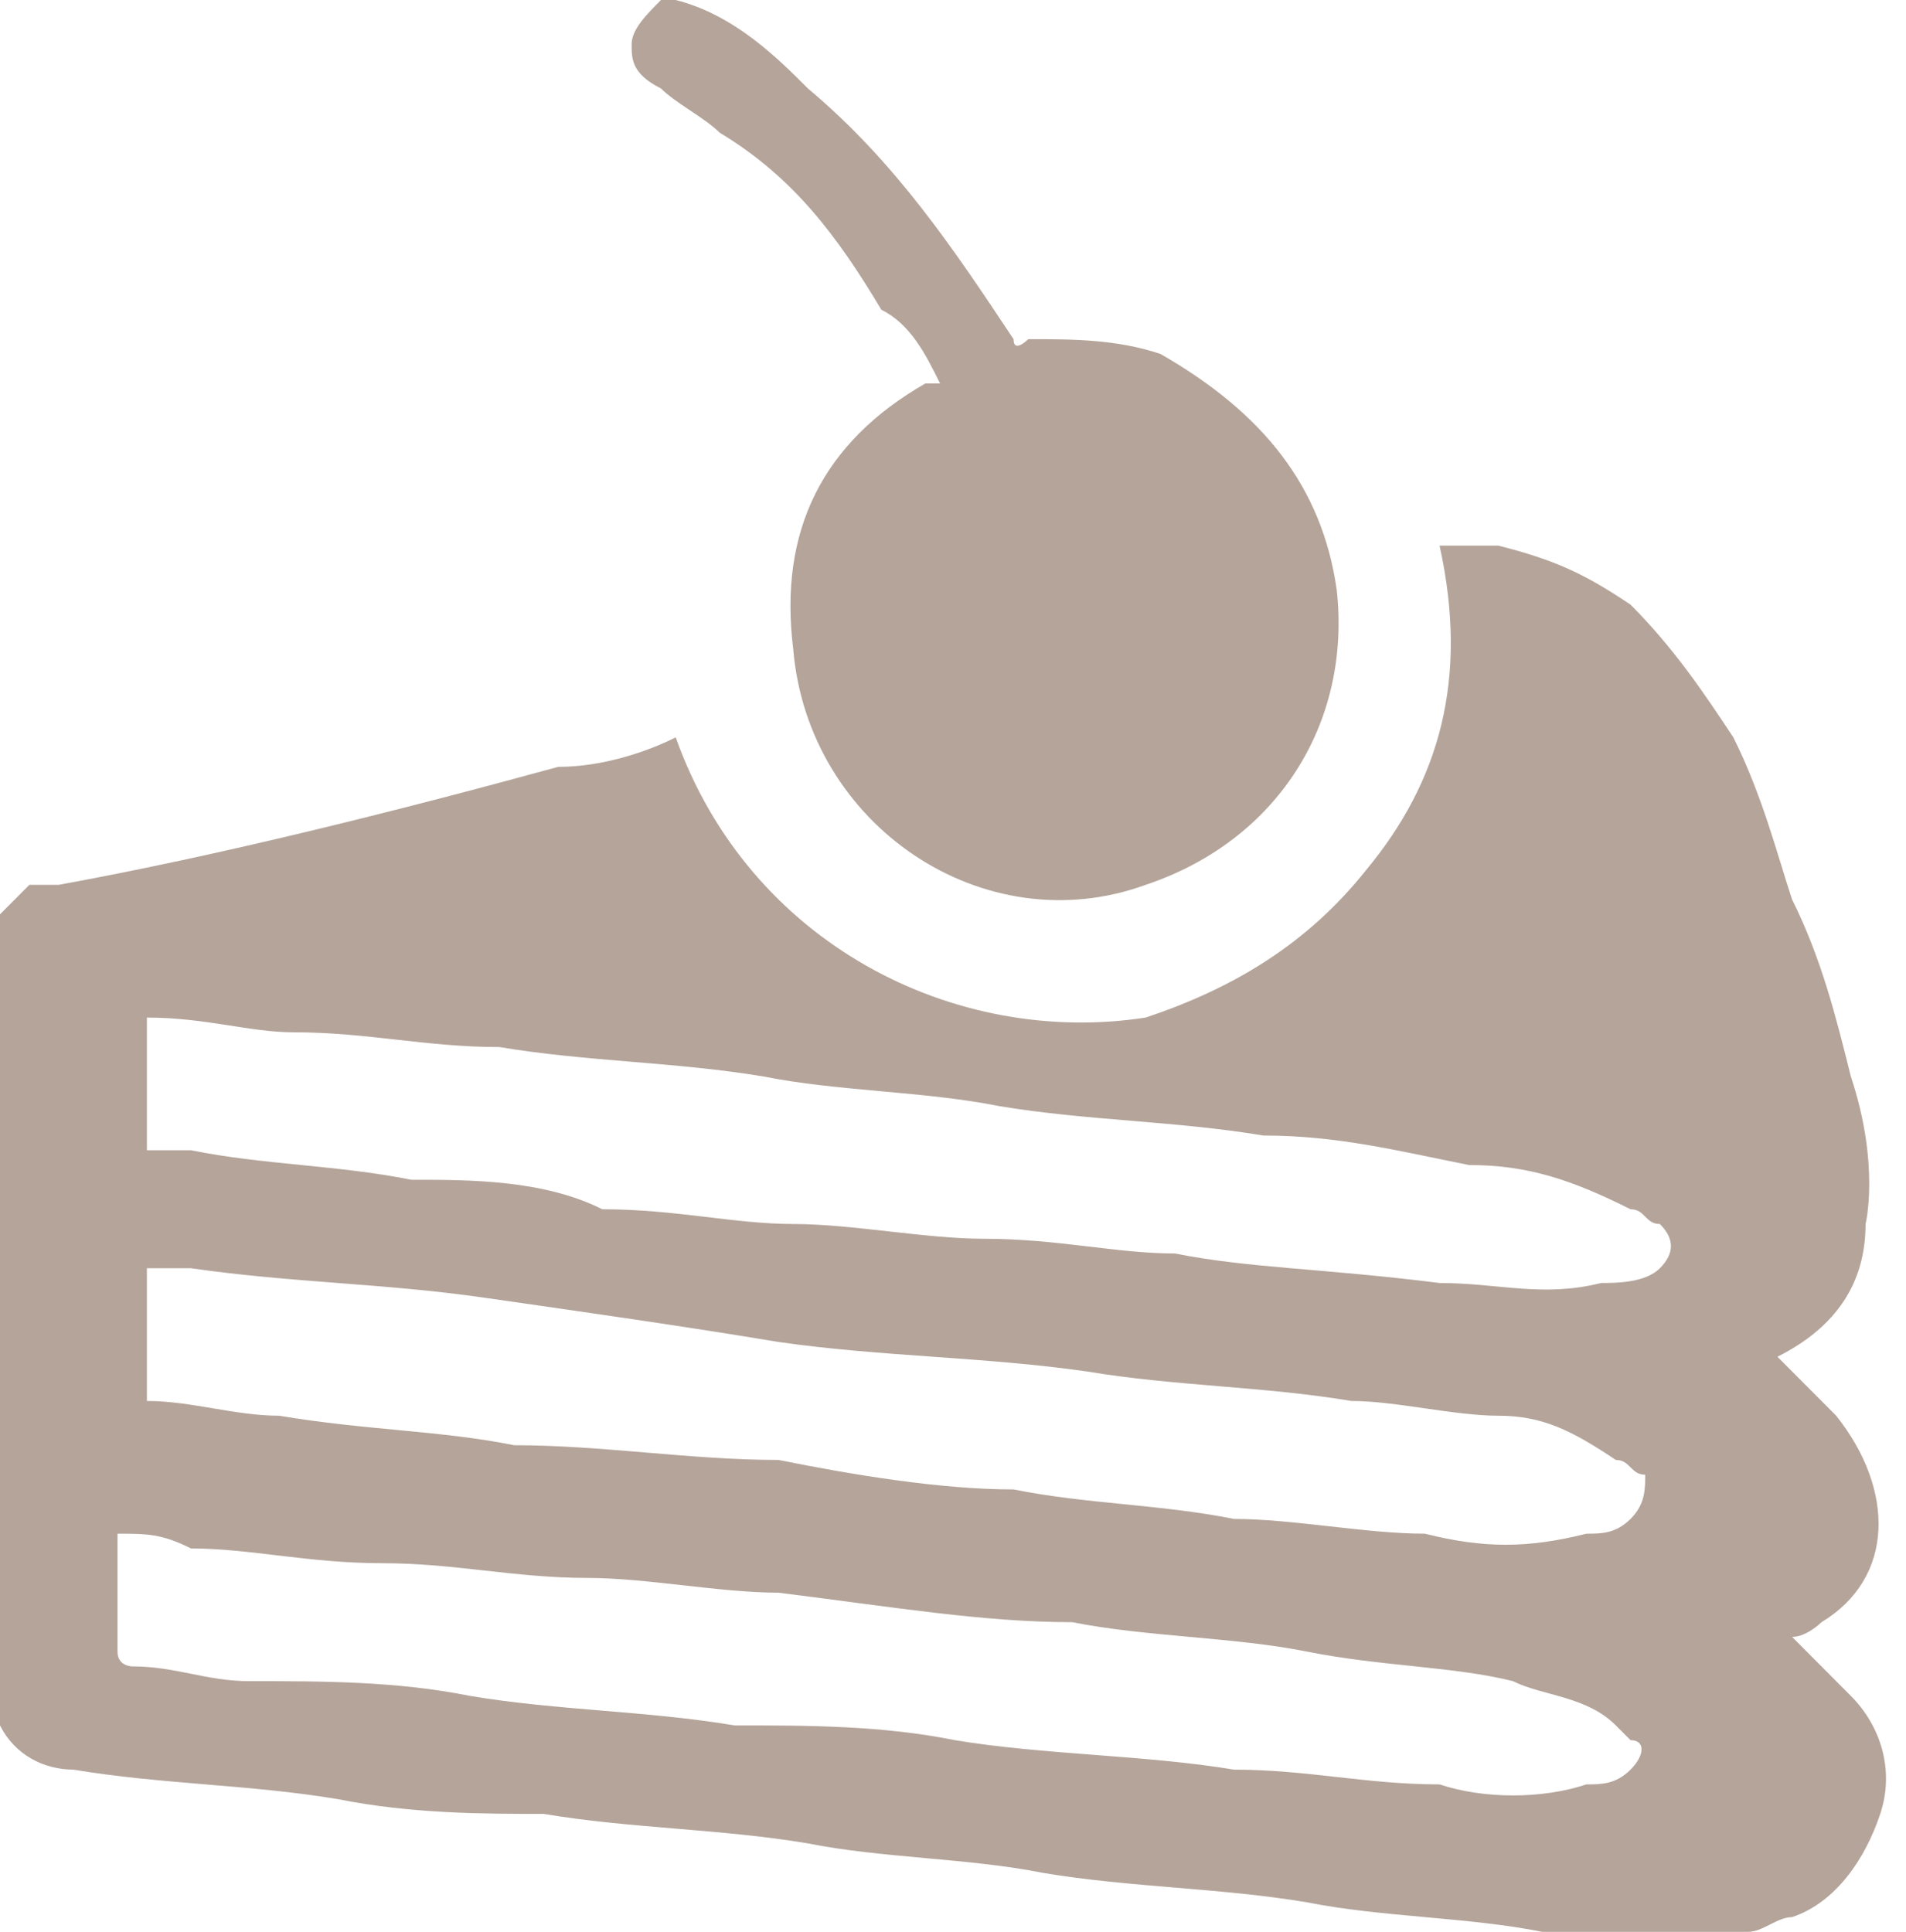
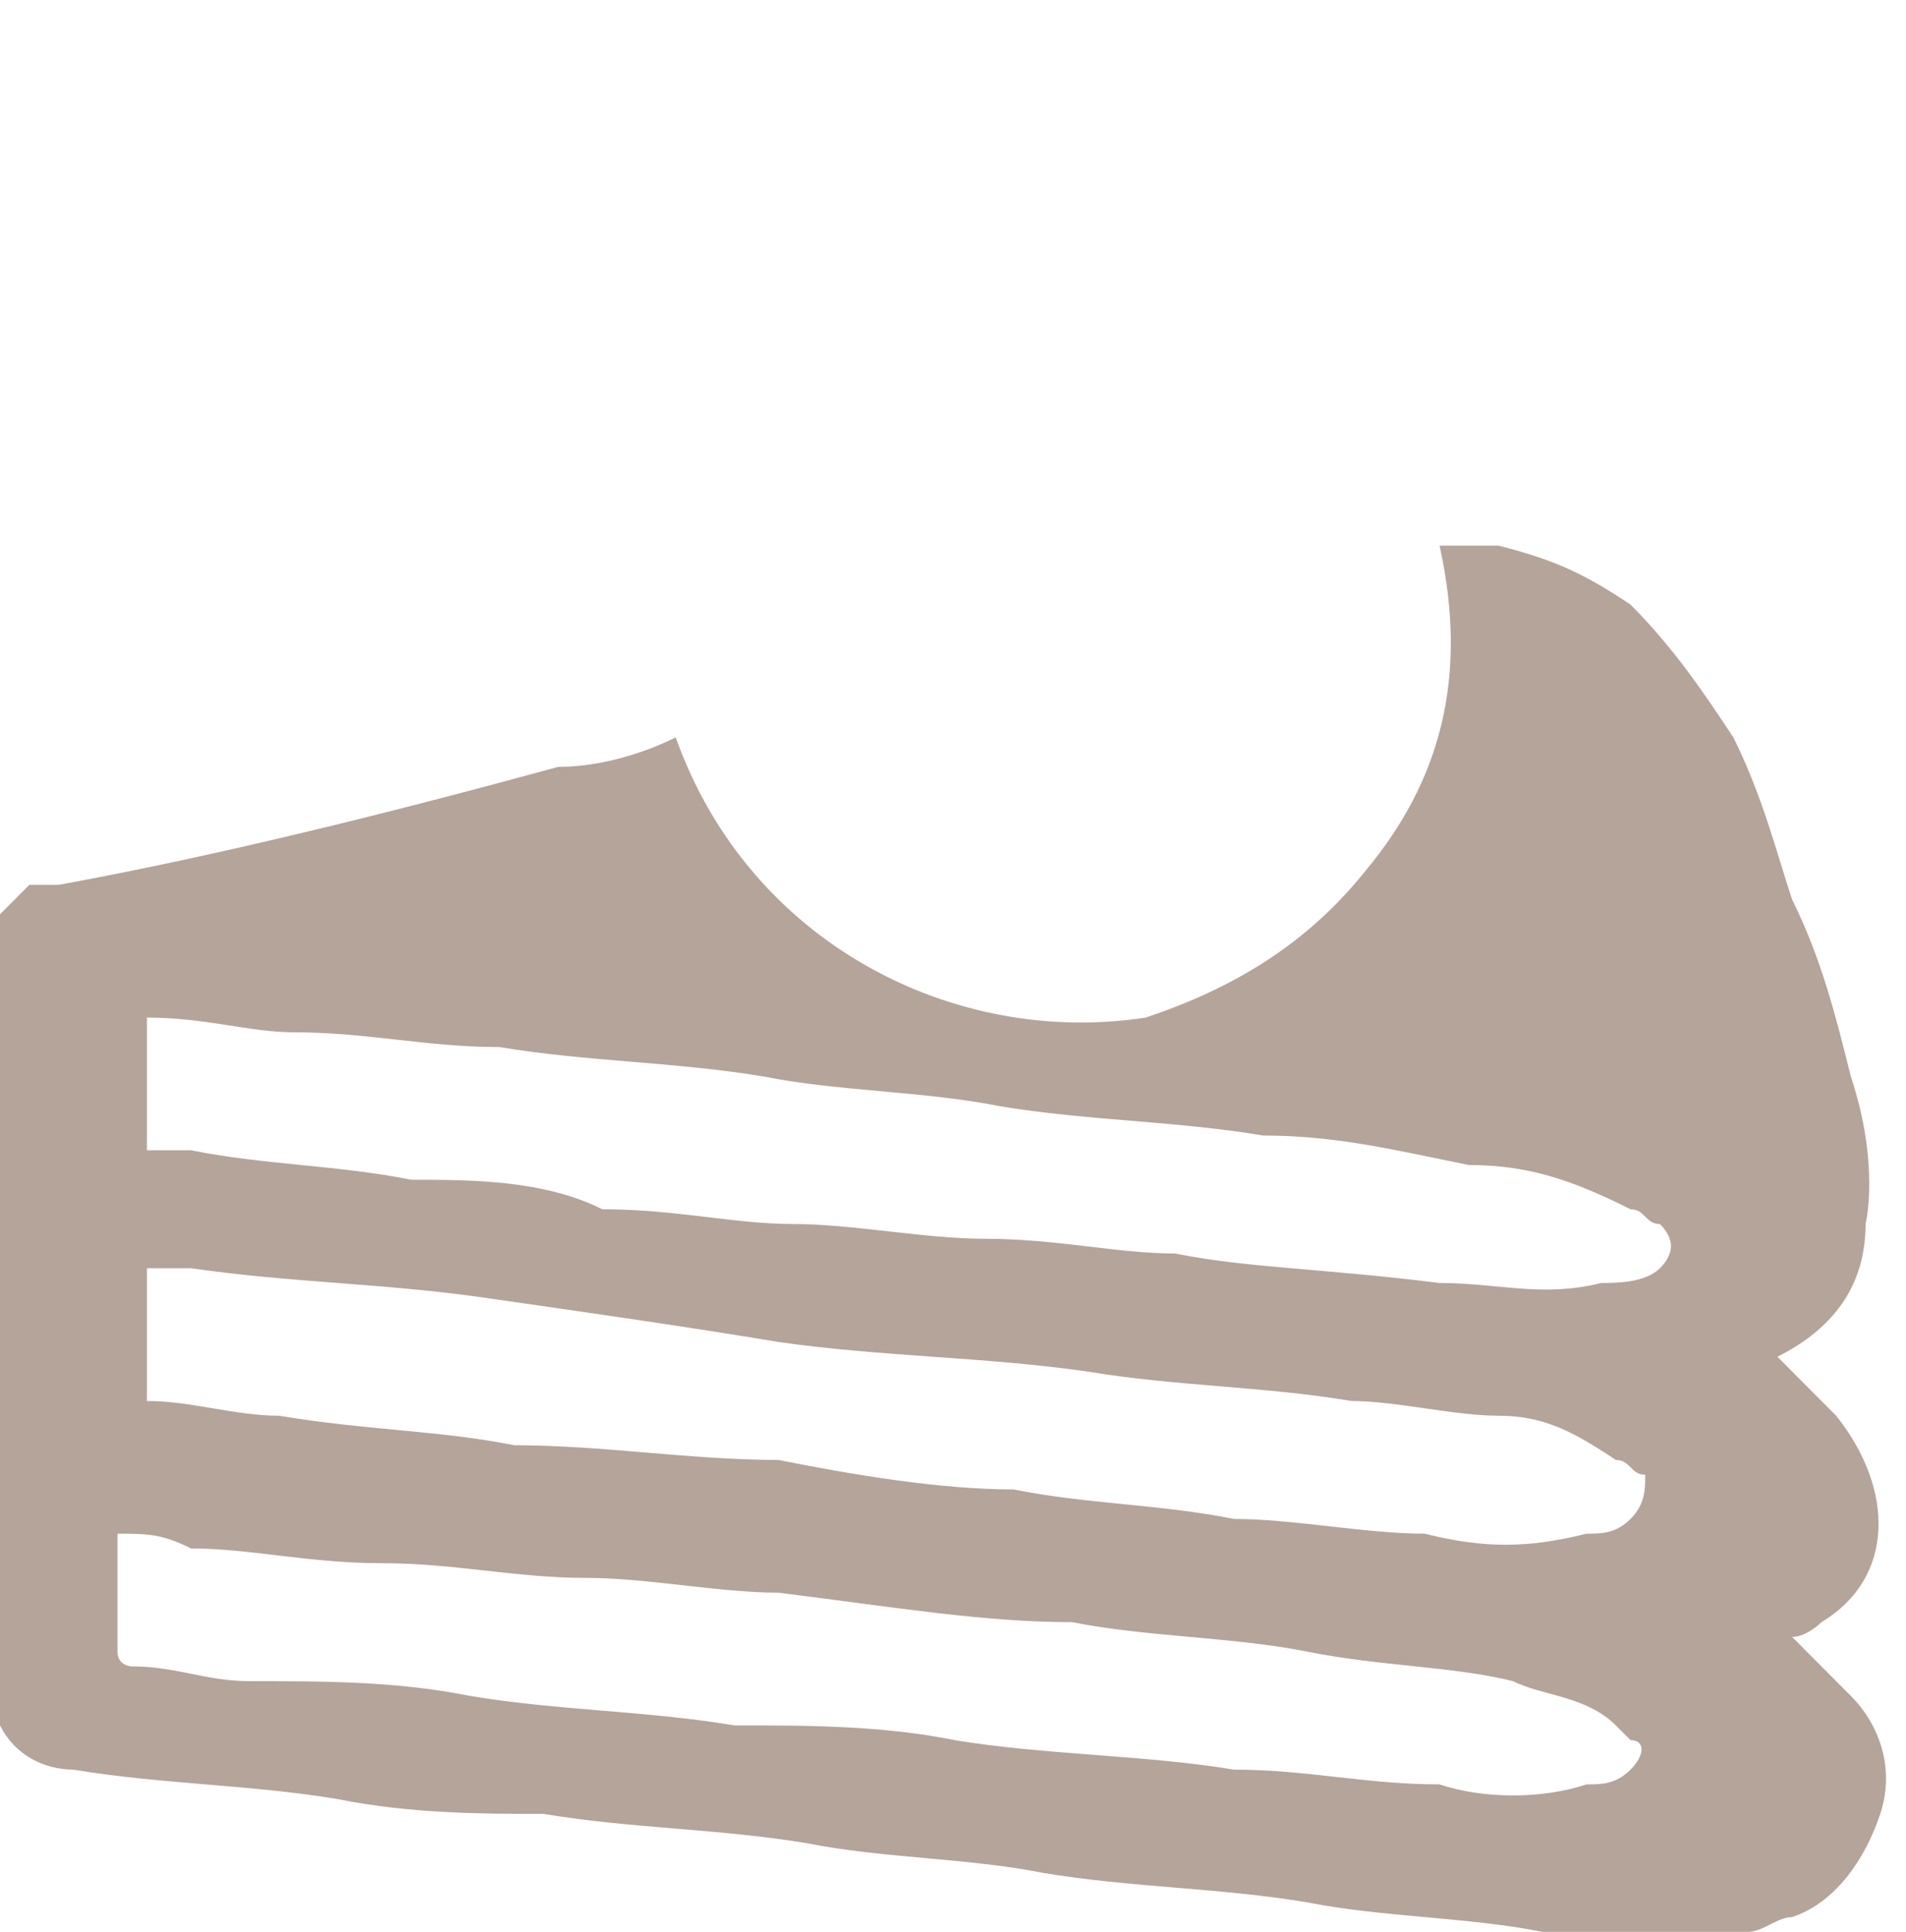
<svg xmlns="http://www.w3.org/2000/svg" width="74" height="75" viewBox="0 0 74 75" fill="none">
-   <path d="M26.233 0C28.515 0.573 30.226 2.29 31.366 3.435C34.788 6.298 37.069 9.733 39.351 13.168C39.351 13.741 39.921 13.168 39.921 13.168C41.632 13.168 43.343 13.168 45.054 13.741C49.046 16.03 51.327 18.893 51.898 22.901C52.468 28.053 49.616 32.634 44.483 34.351C38.21 36.641 31.366 32.061 30.796 25.191C30.226 20.611 31.936 17.176 35.929 14.886C35.929 14.886 35.929 14.886 36.499 14.886C35.929 13.741 35.358 12.595 34.218 12.023C32.507 9.16 30.796 6.87 27.944 5.153C27.374 4.58 26.233 4.008 25.663 3.435C24.523 2.863 24.523 2.29 24.523 1.718C24.523 1.145 25.093 0.573 25.663 0H26.233Z" fill="#B4A49A" />
  <path d="M71.289 54.963C70.719 54.39 70.148 53.818 69.008 52.673C71.289 51.528 72.43 49.81 72.43 47.52C72.43 47.52 73 45.23 71.859 41.795C71.289 39.505 70.719 37.215 69.578 34.925C69.008 33.207 68.438 30.917 67.297 28.627C66.156 26.909 65.016 25.192 63.305 23.474C61.594 22.329 60.453 21.757 58.172 21.184C57.602 21.184 57.031 21.184 55.891 21.184C57.031 26.337 55.891 30.344 53.039 33.779C50.758 36.642 47.906 38.36 44.484 39.505C37.07 40.65 29.086 36.642 26.234 28.627C25.094 29.199 23.383 29.772 21.672 29.772C15.398 31.489 8.555 33.207 2.281 34.352C2.281 34.352 1.711 34.352 1.141 34.352C0.57 34.925 0.57 34.925 0 35.497C0 45.802 0 56.68 0 66.986C0.57 68.131 1.711 68.703 2.852 68.703C6.273 69.276 9.695 69.276 13.117 69.848C15.969 70.421 18.82 70.421 21.102 70.421C24.523 70.993 27.945 70.993 31.367 71.566C34.219 72.138 37.641 72.138 40.492 72.711C43.914 73.283 47.336 73.283 50.758 73.856C53.609 74.428 57.031 74.428 59.883 75.001C60.453 75.001 67.867 75.001 67.867 75.001C68.438 75.001 69.008 74.428 69.578 74.428C71.289 73.856 72.43 72.138 73 70.421C73.57 68.703 73 66.986 71.859 65.841C71.289 65.268 70.719 64.695 69.578 63.55C70.148 63.55 70.719 62.978 70.719 62.978C73.57 61.26 73.57 57.825 71.289 54.963ZM5.703 39.505C7.984 39.505 9.695 40.077 11.406 40.077C14.258 40.077 16.539 40.65 19.391 40.65C22.812 41.222 26.234 41.222 29.656 41.795C32.508 42.367 35.93 42.367 38.781 42.94C42.203 43.512 45.625 43.512 49.047 44.085C51.898 44.085 54.18 44.657 57.031 45.23C59.312 45.23 61.023 45.802 63.305 46.947C63.875 46.947 63.875 47.52 64.445 47.52C65.016 48.093 65.016 48.665 64.445 49.237C63.875 49.81 62.734 49.81 62.164 49.81C59.883 50.383 58.172 49.81 55.891 49.81C51.328 49.237 48.477 49.237 45.625 48.665C43.344 48.665 41.062 48.093 38.211 48.093C35.93 48.093 33.078 47.52 30.797 47.52C28.516 47.52 26.234 46.947 23.383 46.947C21.102 45.802 18.25 45.802 15.969 45.802C13.117 45.23 10.266 45.23 7.414 44.657C6.844 44.657 6.844 44.657 6.273 44.657H5.703C5.703 42.94 5.703 41.222 5.703 39.505ZM63.305 68.703C62.734 69.276 62.164 69.276 61.594 69.276C59.883 69.848 57.602 69.848 55.891 69.276C53.039 69.276 50.758 68.703 47.906 68.703C44.484 68.131 40.492 68.131 37.07 67.558C34.219 66.986 31.367 66.986 28.516 66.986C25.094 66.413 21.672 66.413 18.25 65.841C15.398 65.268 12.547 65.268 9.695 65.268C7.984 65.268 6.844 64.695 5.133 64.695C5.133 64.695 4.562 64.695 4.562 64.123C4.562 62.406 4.562 61.26 4.562 59.543C5.703 59.543 6.273 59.543 7.414 60.115C9.695 60.115 11.977 60.688 14.828 60.688C17.68 60.688 19.961 61.26 22.812 61.26C25.094 61.26 27.945 61.833 30.227 61.833C34.789 62.406 38.211 62.978 41.633 62.978C44.484 63.55 47.906 63.55 50.758 64.123C53.609 64.695 56.461 64.695 58.742 65.268C59.883 65.841 61.594 65.841 62.734 66.986L63.305 67.558C63.875 67.558 63.875 68.131 63.305 68.703ZM63.305 58.97C62.734 59.543 62.164 59.543 61.594 59.543C59.312 60.115 57.602 60.115 55.32 59.543C53.039 59.543 50.188 58.97 47.906 58.97C45.055 58.398 42.203 58.398 39.352 57.825C36.5 57.825 33.078 57.253 30.227 56.68C26.805 56.68 23.383 56.108 19.961 56.108C17.109 55.535 14.258 55.535 10.836 54.963C9.125 54.963 7.414 54.39 5.703 54.39C5.703 52.673 5.703 50.955 5.703 49.237C6.273 49.237 6.844 49.237 7.414 49.237C11.406 49.81 14.828 49.81 18.82 50.383C22.812 50.955 26.805 51.528 30.227 52.1C34.219 52.673 38.211 52.673 42.203 53.245C45.625 53.818 49.047 53.818 52.469 54.39C54.18 54.39 56.461 54.963 58.172 54.963C59.883 54.963 61.023 55.535 62.734 56.68C63.305 56.68 63.305 57.253 63.875 57.253C63.875 57.825 63.875 58.398 63.305 58.97Z" fill="#B4A49A" />
</svg>